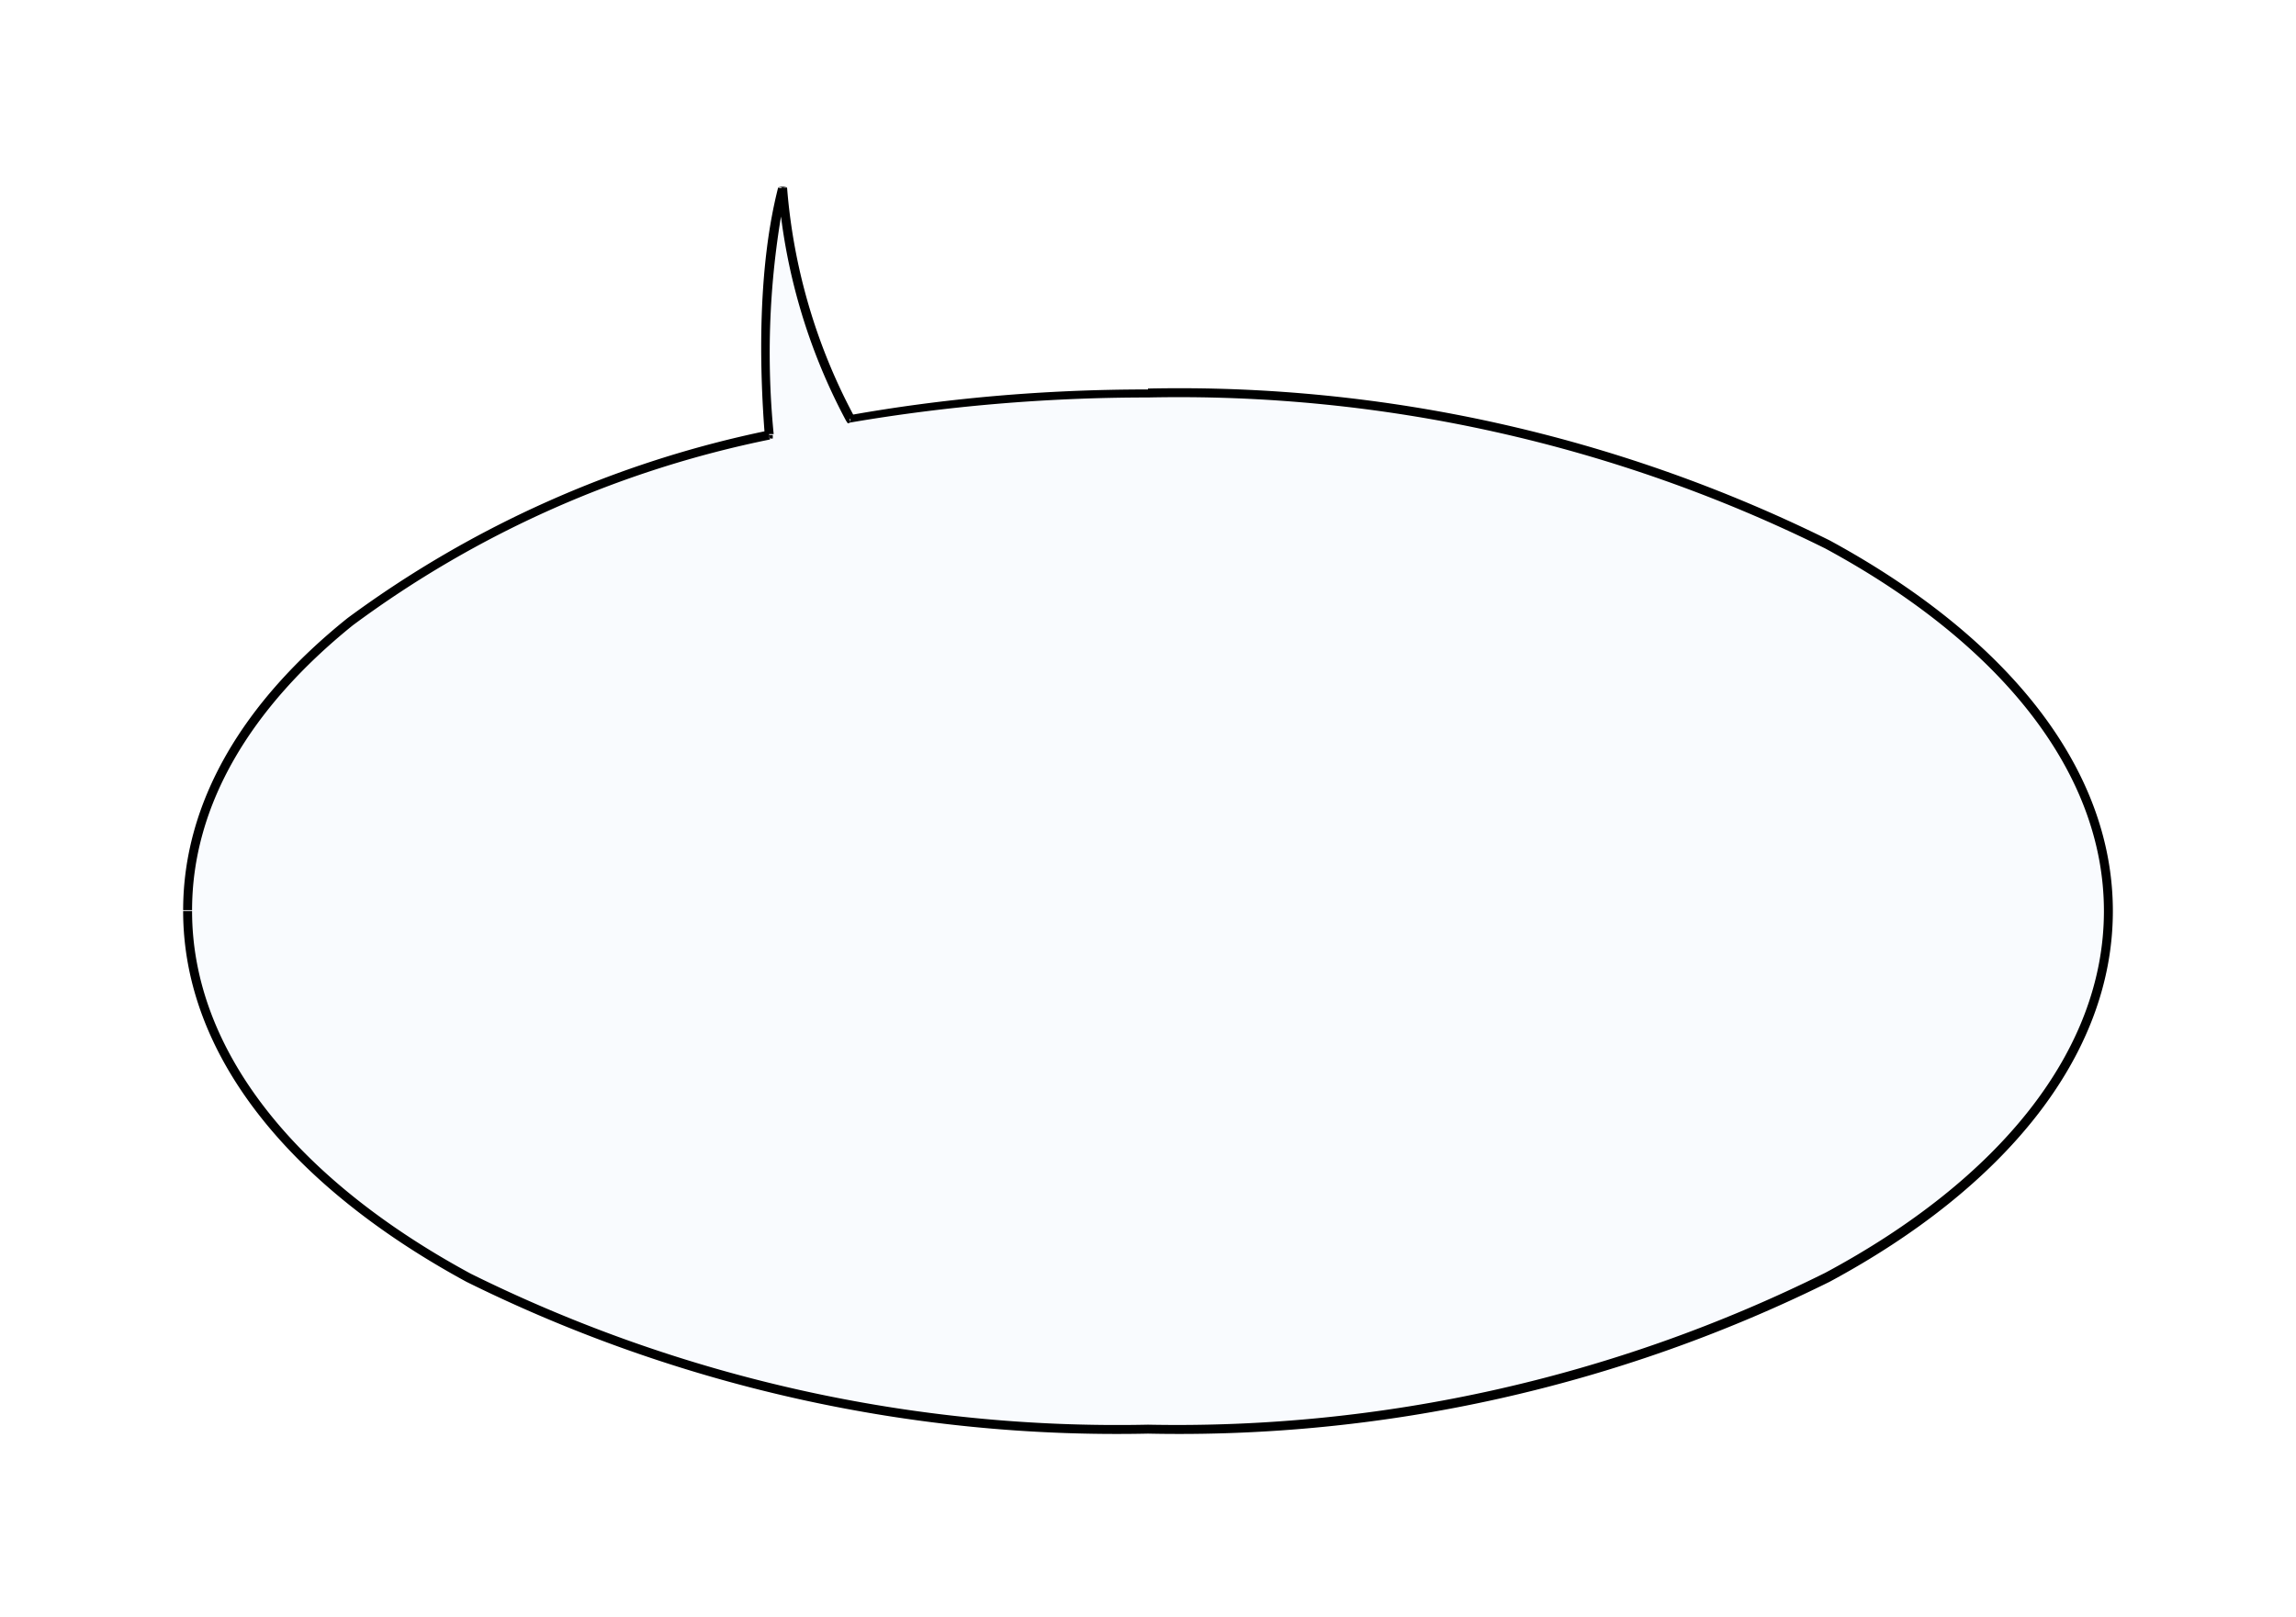
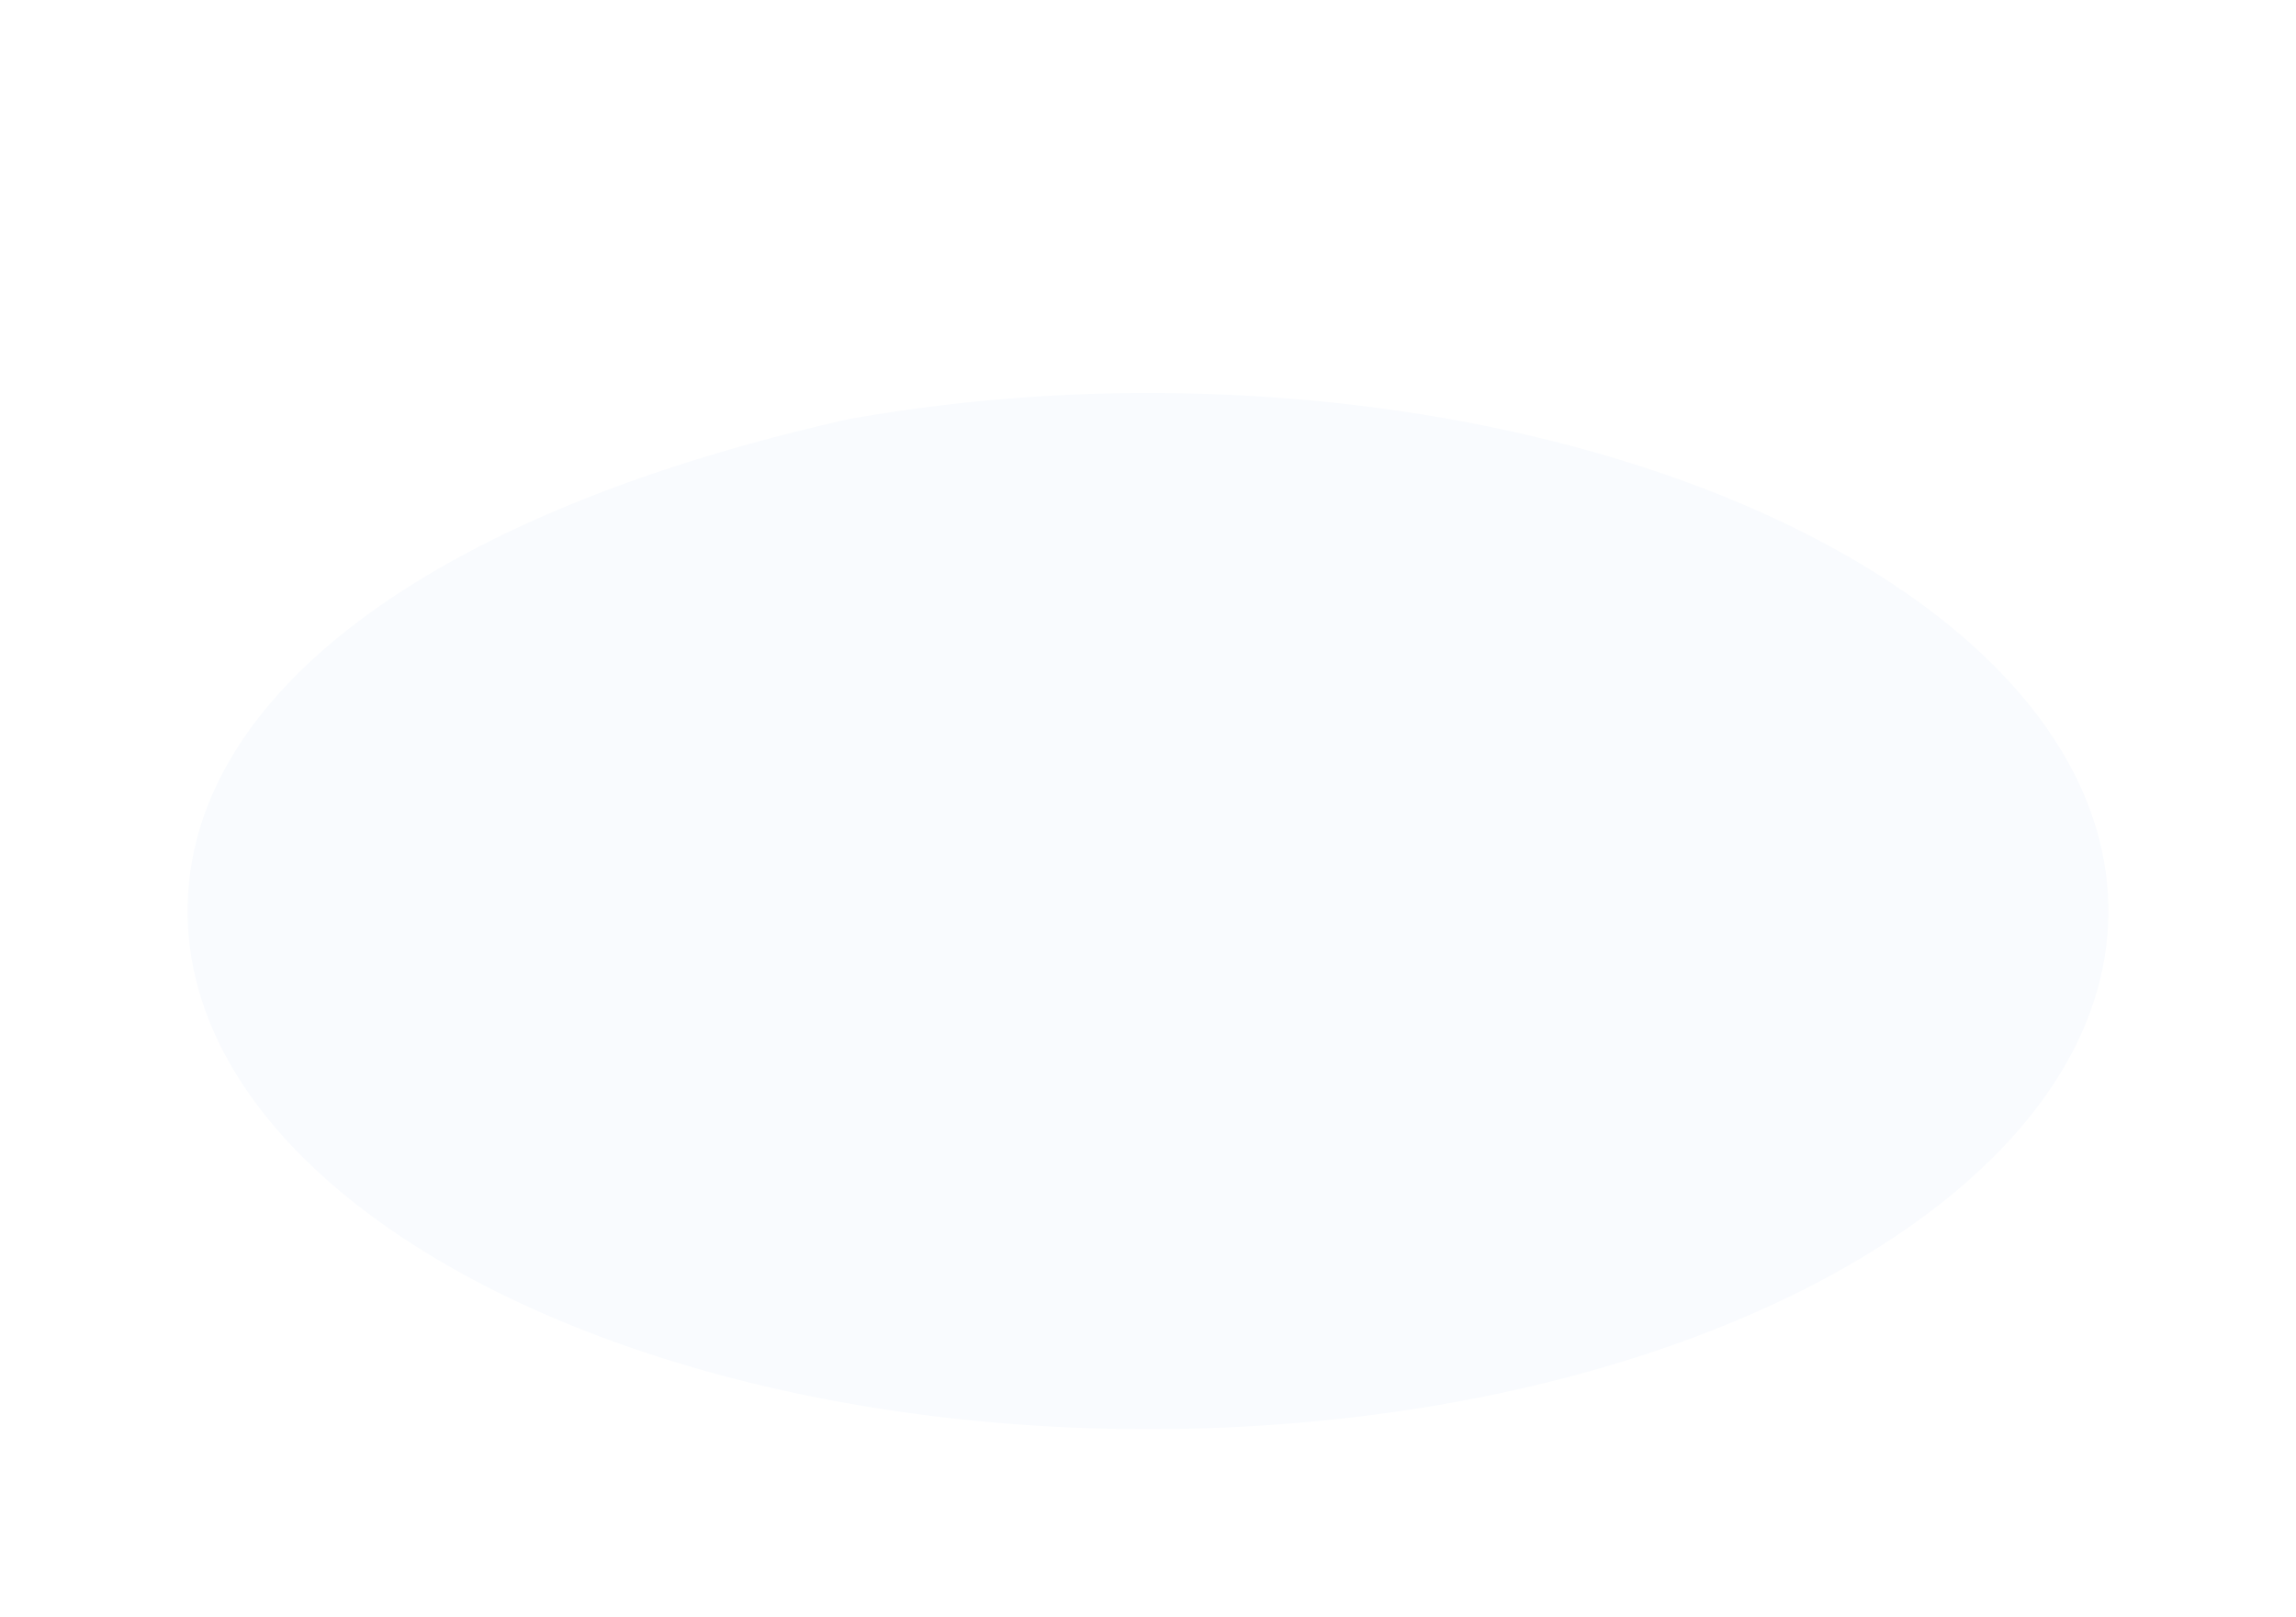
<svg xmlns="http://www.w3.org/2000/svg" fill="none" viewBox="0 0 257 181">
  <g filter="url(#a)">
-     <path fill="#F9FBFE" d="M128.5 159c59.4 0 107.5-26 107.5-58s-48.1-58-107.5-58a193 193 0 0 0-33.4 2.9c-5-9-7.2-20-7.5-25.9-2.3 9-2.1 20-1.5 27.7C47.8 56.5 21 77 21 101c0 32 48.1 58 107.5 58Z" />
-     <path fill="#000" d="m95.1 45.9.1.4-.3.1-.2-.3.4-.2ZM87.6 20l-.5-.1h1l-.5.1ZM86 47.7h.5v.4h-.3l-.2-.4ZM128.5 159v-.5a163 163 0 0 0 75.8-17c19.4-10.4 31.2-24.8 31.2-40.5h1c0 16.3-12.2 31-31.7 41.5a164 164 0 0 1-76.3 17v-.5ZM236 101h-.5c0-15.7-11.8-30.1-31.2-40.6a163 163 0 0 0-75.8-16.9v-1a164 164 0 0 1 76.3 17c19.5 10.6 31.7 25.2 31.7 41.5h-.5ZM128.5 43v.5c-11.6 0-22.8 1-33.3 2.8V46l-.2-.5c10.6-1.9 21.8-2.9 33.5-2.9v.5Zm-33.4 2.9-.4.2a66 66 0 0 1-7.6-26l.5-.1h.5a65 65 0 0 0 7.5 25.6l-.5.3ZM87.6 20l.4.1a93 93 0 0 0-1.4 27.5h-.5l-.5.1C85 40 84.8 29 87.1 20l.5.1ZM86 47.7l.2.5A117.7 117.7 0 0 0 39.5 69c-11.4 9.2-18 20.1-18 31.9h-1c0-12.2 6.8-23.4 18.4-32.7a120 120 0 0 1 47.1-21l.1.5ZM21 101h.5c0 15.7 11.8 30.1 31.2 40.6a163 163 0 0 0 75.8 16.9v1a164 164 0 0 1-76.3-17c-19.5-10.6-31.7-25.2-31.7-41.5h.5Z" />
+     <path fill="#F9FBFE" d="M128.5 159c59.4 0 107.5-26 107.5-58s-48.1-58-107.5-58a193 193 0 0 0-33.4 2.9C47.8 56.5 21 77 21 101c0 32 48.1 58 107.5 58Z" />
  </g>
  <defs>
    <filter id="a" width="256" height="179.6" x=".5" y=".9" color-interpolation-filters="sRGB" filterUnits="userSpaceOnUse">
      <feFlood flood-opacity="0" result="BackgroundImageFix" />
      <feColorMatrix in="SourceAlpha" result="hardAlpha" values="0 0 0 0 0 0 0 0 0 0 0 0 0 0 0 0 0 0 127 0" />
      <feOffset dy="1" />
      <feGaussianBlur stdDeviation="10" />
      <feComposite in2="hardAlpha" operator="out" />
      <feColorMatrix values="0 0 0 0 0 0 0 0 0 0 0 0 0 0 0 0 0 0 0.1 0" />
      <feBlend in2="BackgroundImageFix" result="effect1_dropShadow_4425_230" />
      <feBlend in="SourceGraphic" in2="effect1_dropShadow_4425_230" result="shape" />
    </filter>
  </defs>
</svg>